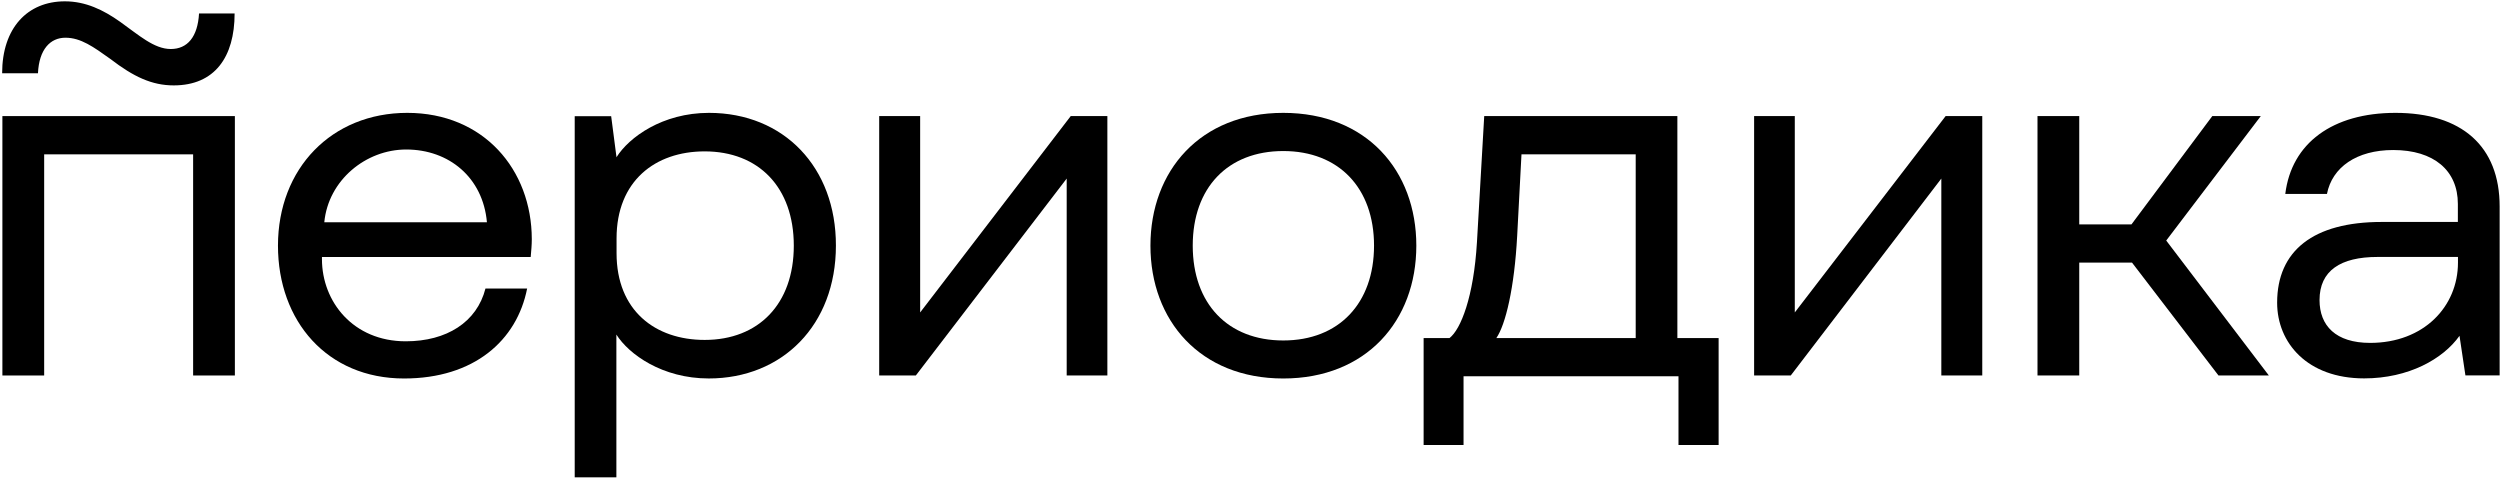
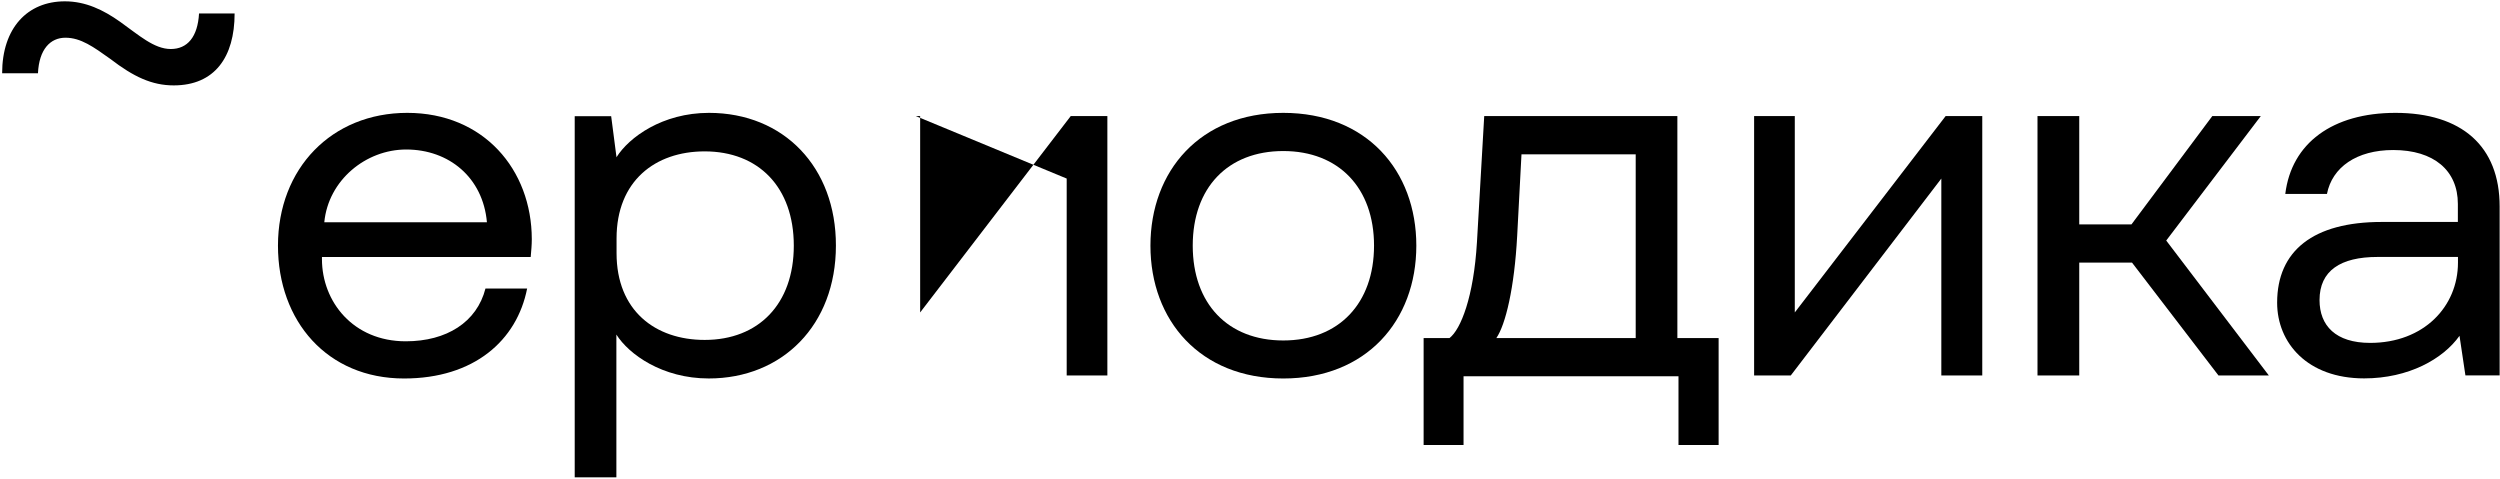
<svg xmlns="http://www.w3.org/2000/svg" width="960" height="184" viewBox="0 0 960 184" fill="none">
  <g clip-path="url(#clip0_983_57)">
    <path d="M272.239 43.34C254.349 43.34 241.519 52.75 236.759 60.34V60.55L234.689 44.62H220.689V183.29H236.689V128.47C241.449 136.02 254.279 145.33 272.169 145.33C300.409 145.33 320.989 124.84 320.989 94.33C321.059 64.23 300.999 43.34 272.239 43.34ZM270.589 130.53C251.589 130.53 236.759 119.26 236.759 97.23V91.54C236.759 69.54 251.549 58.13 270.589 58.13C291.269 58.13 304.819 71.88 304.819 94.33C304.819 116.78 291.269 130.53 270.589 130.53Z" fill="black" />
    <path d="M156.39 43.34C127.39 43.34 106.74 64.64 106.74 94.34C106.74 123.34 125.67 145.34 155.15 145.34C182.04 145.34 198.49 130.75 202.42 110.79H186.42C183.11 123.72 171.52 131.06 155.8 131.06C135.63 131.06 123.63 115.86 123.63 99.51V98.68H203.79C204 96.31 204.21 94.03 204.21 91.86C204.18 65.06 185.66 43.34 156.39 43.34ZM124.53 85.34C126.08 69.21 140.46 57.41 155.98 57.41C172.42 57.41 185.46 68.17 186.98 85.34H124.53Z" fill="black" />
-     <path d="M0.92 144.188H16.96V59.268H74.16V144.188H90.19V44.578H0.92V144.188Z" fill="black" />
    <path d="M25.13 14.482C31.02 14.482 35.88 17.992 42.4 22.652C51.3 29.482 58.33 32.792 66.71 32.792C82.43 32.792 90.09 21.922 90.09 5.172H76.43C75.92 14.172 71.98 18.822 65.57 18.822C59.16 18.822 53.26 13.442 46.13 8.372C39.71 3.822 32.89 0.512 24.92 0.512C10.54 0.512 0.82 10.752 0.82 28.132H14.58C15 18.922 19.33 14.482 25.13 14.482Z" fill="black" />
    <path d="M644.11 44.578H569.94L567.15 92.998C565.91 113.998 560.94 126.508 556.6 129.818H546.67V170.878H562V144.498H644.54V170.868H659.95V129.808H644.11V44.578ZM628.11 129.808H574.6C578.11 124.738 581.53 110.668 582.6 90.498L584.25 59.268H628.11V129.808Z" fill="black" />
    <path d="M919.86 43.34C895.76 43.34 879.93 54.92 877.55 74.47H893.55C895.55 64.23 904.93 57.61 919 57.61C934.62 57.61 943.82 65.47 943.82 78.3V85.23H914.55C888.28 85.23 874.42 96.3 874.42 116.23C874.42 131.64 886 145.3 907.83 145.3C924.9 145.3 938.14 137.85 944.45 128.95L946.72 144.16H959.86V79.33C959.89 56.06 945.2 43.34 919.86 43.34ZM943.86 100.85C943.86 117.71 930.73 131.67 910.14 131.67C896.9 131.67 890.7 125.05 890.7 115.22C890.7 103.95 898.77 98.67 912.94 98.67H943.86V100.85Z" fill="black" />
    <path d="M868.14 44.578H849.52L818.49 86.158H798.43V44.578H782.4V144.188H798.43V100.848H818.7L851.9 144.188H871.24L831.83 92.368L868.14 44.578Z" fill="black" />
    <path d="M689.2 119.978V44.578H673.58V144.188H687.65L745.47 68.568V144.188H761.19V44.578H747.12L689.2 119.978Z" fill="black" />
    <path d="M492.77 43.34C460.91 43.34 441.77 65.57 441.77 94.34C441.77 123.11 460.9 145.34 492.77 145.34C524.64 145.34 543.87 123.2 543.87 94.34C543.87 65.48 524.73 43.34 492.77 43.34ZM492.77 130.74C471.46 130.74 458.01 116.57 458.01 94.33C458.01 72.09 471.46 58 492.77 58C514.08 58 527.63 72.17 527.63 94.31C527.63 116.45 514.18 130.74 492.77 130.74Z" fill="black" />
-     <path d="M353.339 119.978V44.578H337.609V144.188H351.679L409.609 68.568V144.188H425.229V44.578H411.159L353.339 119.978Z" fill="black" />
+     <path d="M353.339 119.978V44.578H337.609H351.679L409.609 68.568V144.188H425.229V44.578H411.159L353.339 119.978Z" fill="black" />
  </g>
  <defs>
    <clipPath id="clip0_983_57">
      <rect width="960" height="184" fill="white" />
    </clipPath>
  </defs>
</svg>